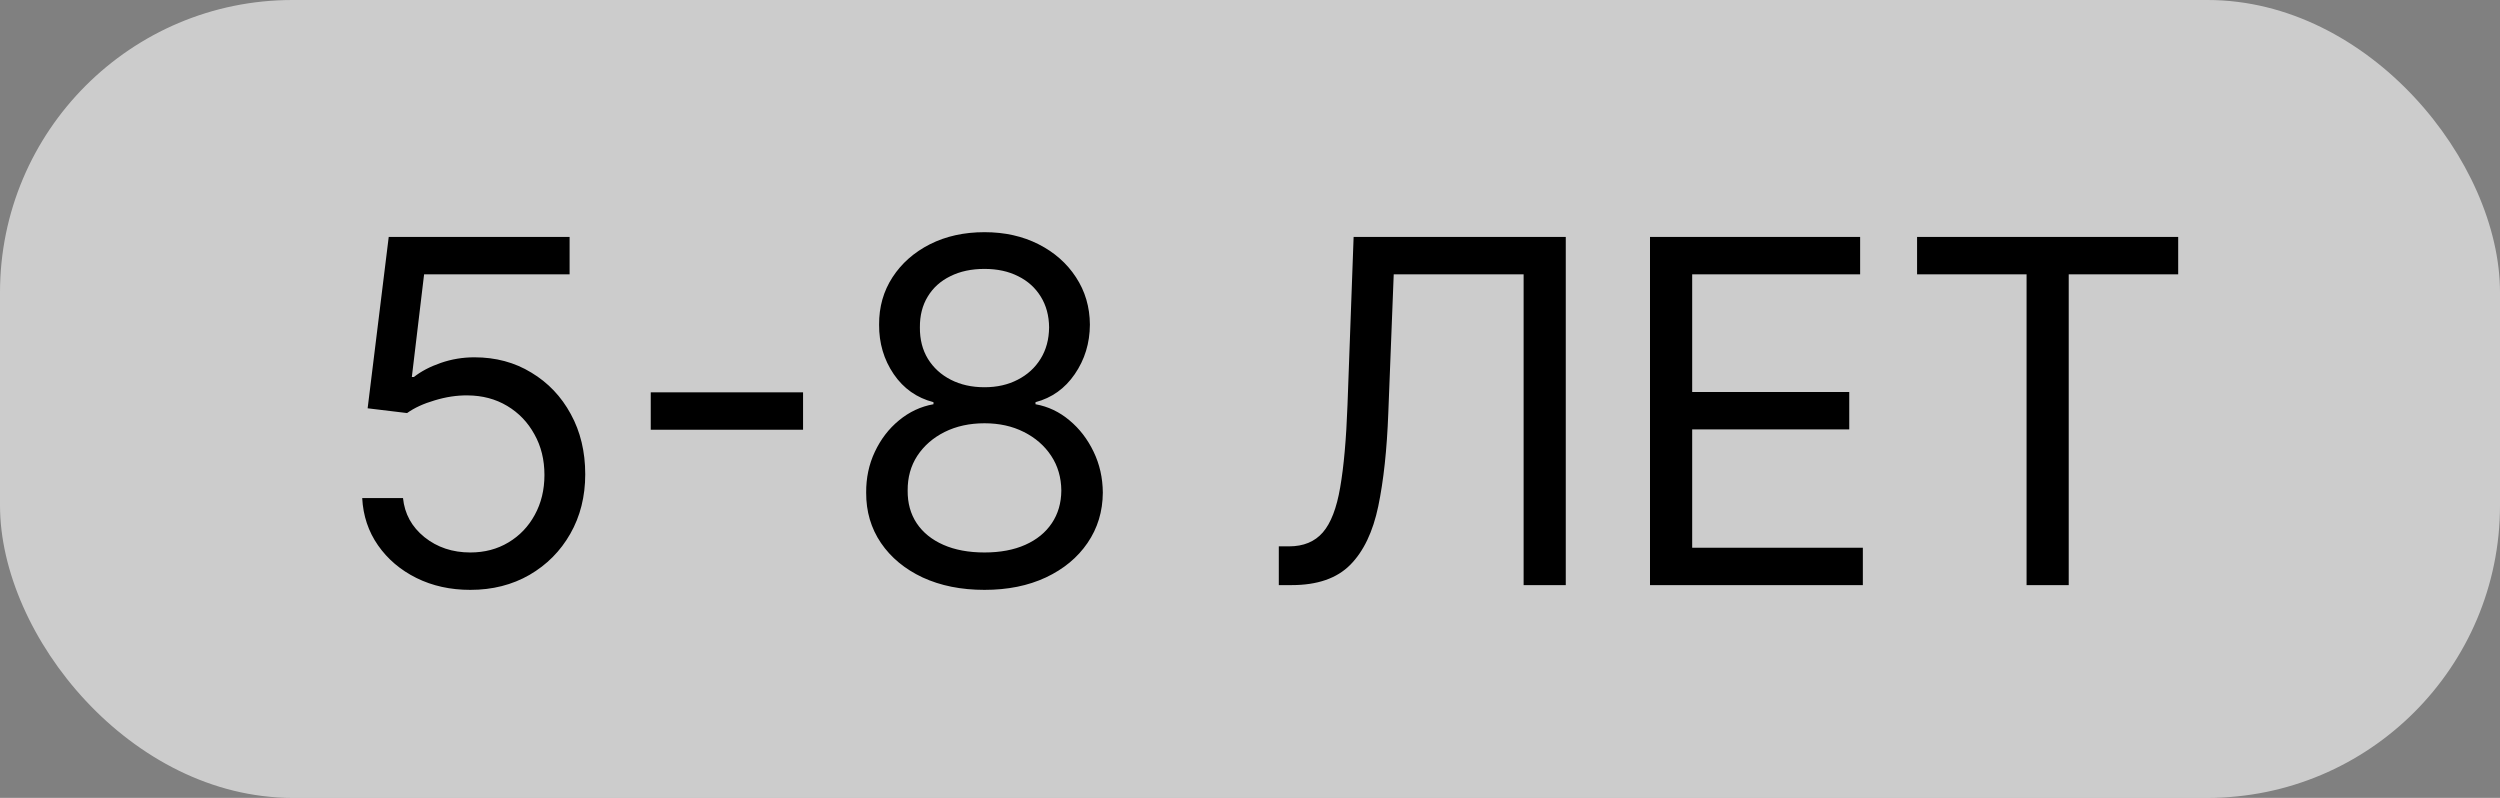
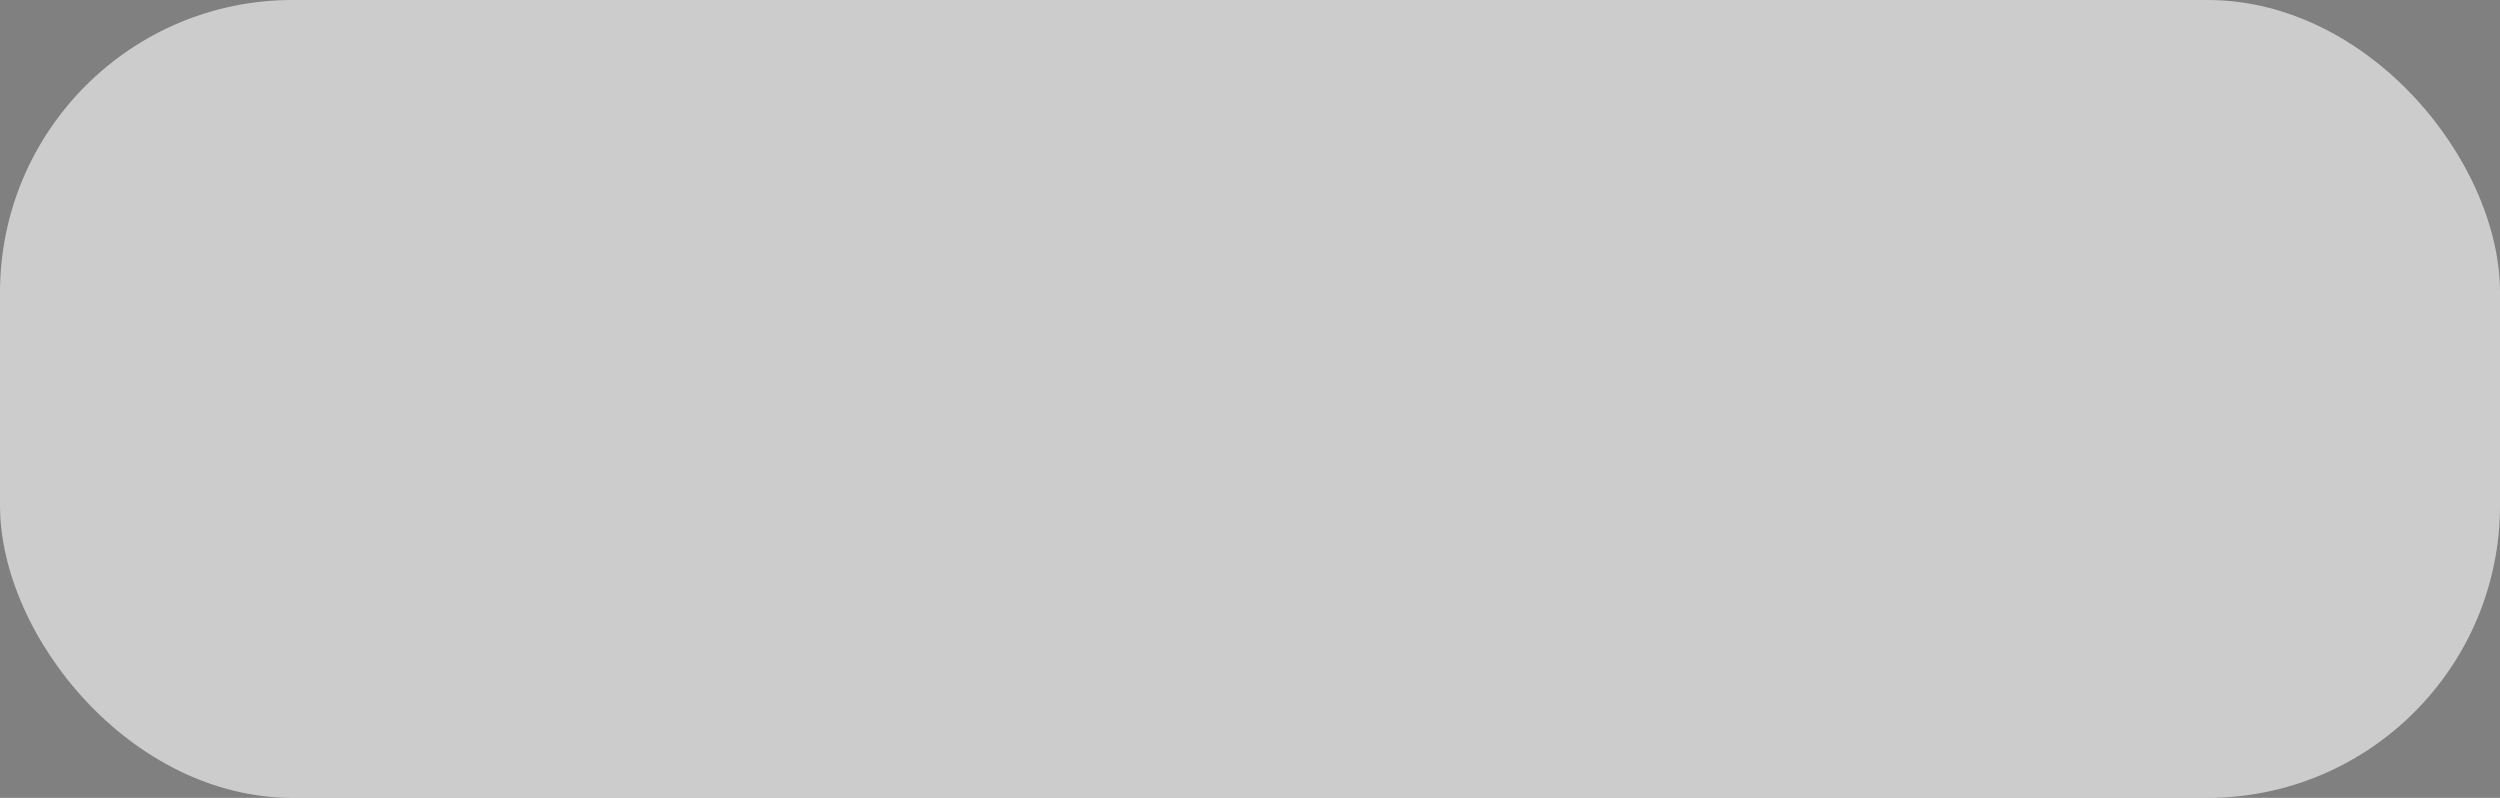
<svg xmlns="http://www.w3.org/2000/svg" width="94" height="30" viewBox="0 0 94 30" fill="none">
  <rect x="0" y="0" width="94" height="30" fill="#808080" stroke="none" />
  <rect width="94" height="30" rx="11" fill="white" fill-opacity="0.6" />
-   <path d="M17.684 22.179C16.934 22.179 16.259 22.03 15.658 21.732C15.057 21.433 14.576 21.024 14.213 20.504C13.851 19.984 13.653 19.392 13.619 18.727H15.153C15.213 19.32 15.481 19.81 15.959 20.197C16.44 20.581 17.015 20.773 17.684 20.773C18.221 20.773 18.698 20.647 19.116 20.396C19.538 20.144 19.868 19.799 20.107 19.36C20.35 18.917 20.471 18.416 20.471 17.858C20.471 17.287 20.346 16.778 20.094 16.33C19.847 15.879 19.506 15.523 19.071 15.263C18.637 15.003 18.14 14.871 17.582 14.867C17.181 14.862 16.77 14.924 16.348 15.052C15.927 15.175 15.579 15.335 15.306 15.531L13.823 15.352L14.616 8.909H21.417V10.315H15.946L15.485 14.176H15.562C15.831 13.963 16.167 13.786 16.572 13.646C16.977 13.505 17.399 13.435 17.838 13.435C18.639 13.435 19.353 13.626 19.979 14.01C20.61 14.389 21.104 14.909 21.462 15.57C21.824 16.23 22.005 16.984 22.005 17.832C22.005 18.668 21.818 19.413 21.443 20.07C21.072 20.722 20.561 21.237 19.909 21.616C19.257 21.991 18.515 22.179 17.684 22.179ZM30.195 14.751V16.158H24.468V14.751H30.195ZM37.017 22.179C36.139 22.179 35.364 22.023 34.69 21.712C34.021 21.397 33.499 20.965 33.124 20.415C32.749 19.861 32.564 19.23 32.568 18.523C32.564 17.969 32.673 17.457 32.894 16.989C33.116 16.516 33.418 16.121 33.802 15.806C34.19 15.486 34.622 15.284 35.099 15.199V15.122C34.473 14.96 33.974 14.609 33.604 14.068C33.233 13.522 33.05 12.902 33.054 12.207C33.05 11.543 33.218 10.948 33.559 10.424C33.9 9.9 34.369 9.487 34.965 9.184C35.566 8.881 36.25 8.73 37.017 8.73C37.776 8.73 38.453 8.881 39.05 9.184C39.646 9.487 40.115 9.9 40.456 10.424C40.801 10.948 40.976 11.543 40.98 12.207C40.976 12.902 40.786 13.522 40.411 14.068C40.041 14.609 39.548 14.96 38.935 15.122V15.199C39.408 15.284 39.834 15.486 40.213 15.806C40.592 16.121 40.895 16.516 41.121 16.989C41.347 17.457 41.462 17.969 41.466 18.523C41.462 19.23 41.27 19.861 40.891 20.415C40.516 20.965 39.994 21.397 39.325 21.712C38.66 22.023 37.891 22.179 37.017 22.179ZM37.017 20.773C37.609 20.773 38.121 20.677 38.551 20.485C38.981 20.293 39.314 20.023 39.548 19.673C39.783 19.324 39.902 18.915 39.906 18.446C39.902 17.952 39.774 17.515 39.523 17.136C39.271 16.756 38.928 16.458 38.494 16.241C38.063 16.023 37.571 15.915 37.017 15.915C36.459 15.915 35.96 16.023 35.521 16.241C35.087 16.458 34.744 16.756 34.492 17.136C34.245 17.515 34.124 17.952 34.128 18.446C34.124 18.915 34.236 19.324 34.467 19.673C34.701 20.023 35.035 20.293 35.47 20.485C35.905 20.677 36.42 20.773 37.017 20.773ZM37.017 14.56C37.486 14.56 37.901 14.466 38.264 14.278C38.63 14.091 38.918 13.829 39.126 13.492C39.335 13.155 39.442 12.761 39.446 12.31C39.442 11.867 39.337 11.481 39.133 11.153C38.928 10.82 38.645 10.565 38.283 10.386C37.92 10.202 37.499 10.111 37.017 10.111C36.527 10.111 36.099 10.202 35.732 10.386C35.366 10.565 35.082 10.82 34.882 11.153C34.682 11.481 34.584 11.867 34.588 12.31C34.584 12.761 34.684 13.155 34.889 13.492C35.097 13.829 35.385 14.091 35.751 14.278C36.118 14.466 36.54 14.56 37.017 14.56ZM48.083 22V20.543H48.467C49.012 20.543 49.436 20.368 49.739 20.018C50.041 19.669 50.259 19.104 50.391 18.325C50.527 17.545 50.619 16.511 50.666 15.224L50.896 8.909H58.873V22H57.288V10.315H52.404L52.2 15.531C52.149 16.903 52.023 18.071 51.823 19.034C51.622 19.997 51.271 20.732 50.768 21.239C50.265 21.746 49.532 22 48.569 22H48.083ZM62.04 22V8.909H69.941V10.315H63.626V14.739H69.532V16.145H63.626V20.594H70.043V22H62.04ZM72.082 10.315V8.909H81.9V10.315H77.784V22H76.199V10.315H72.082Z" fill="black" />
</svg>